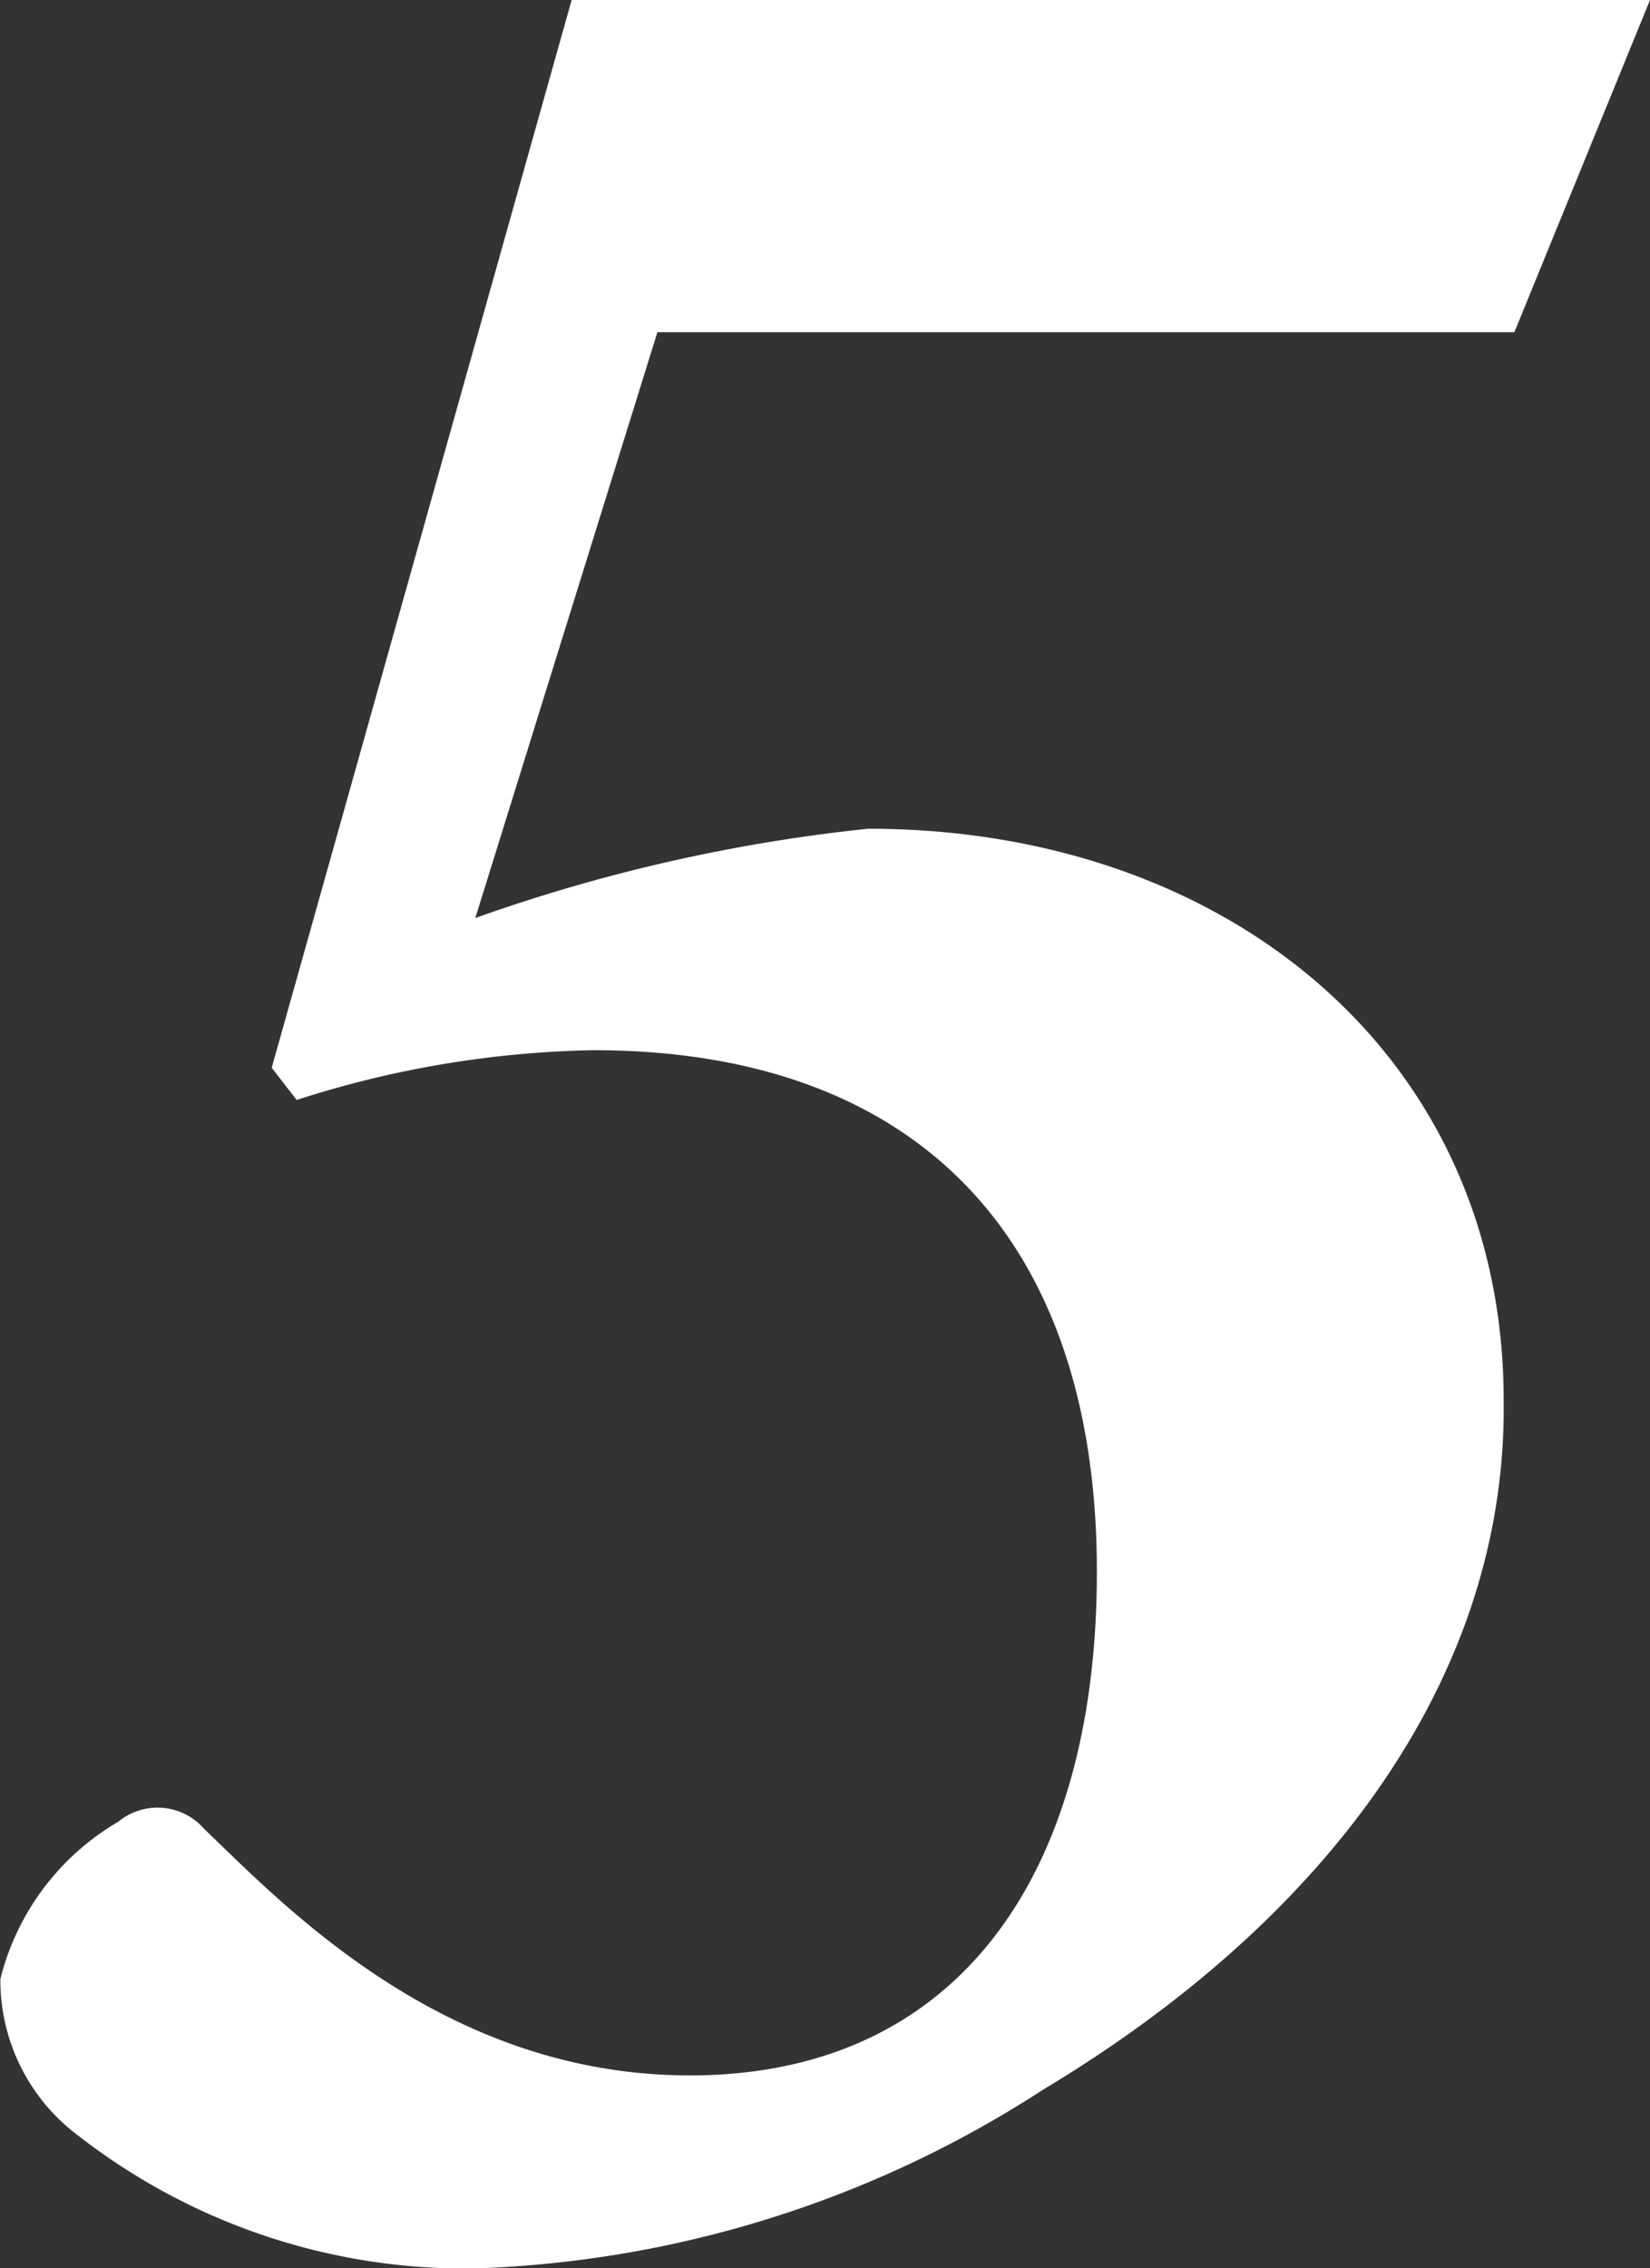
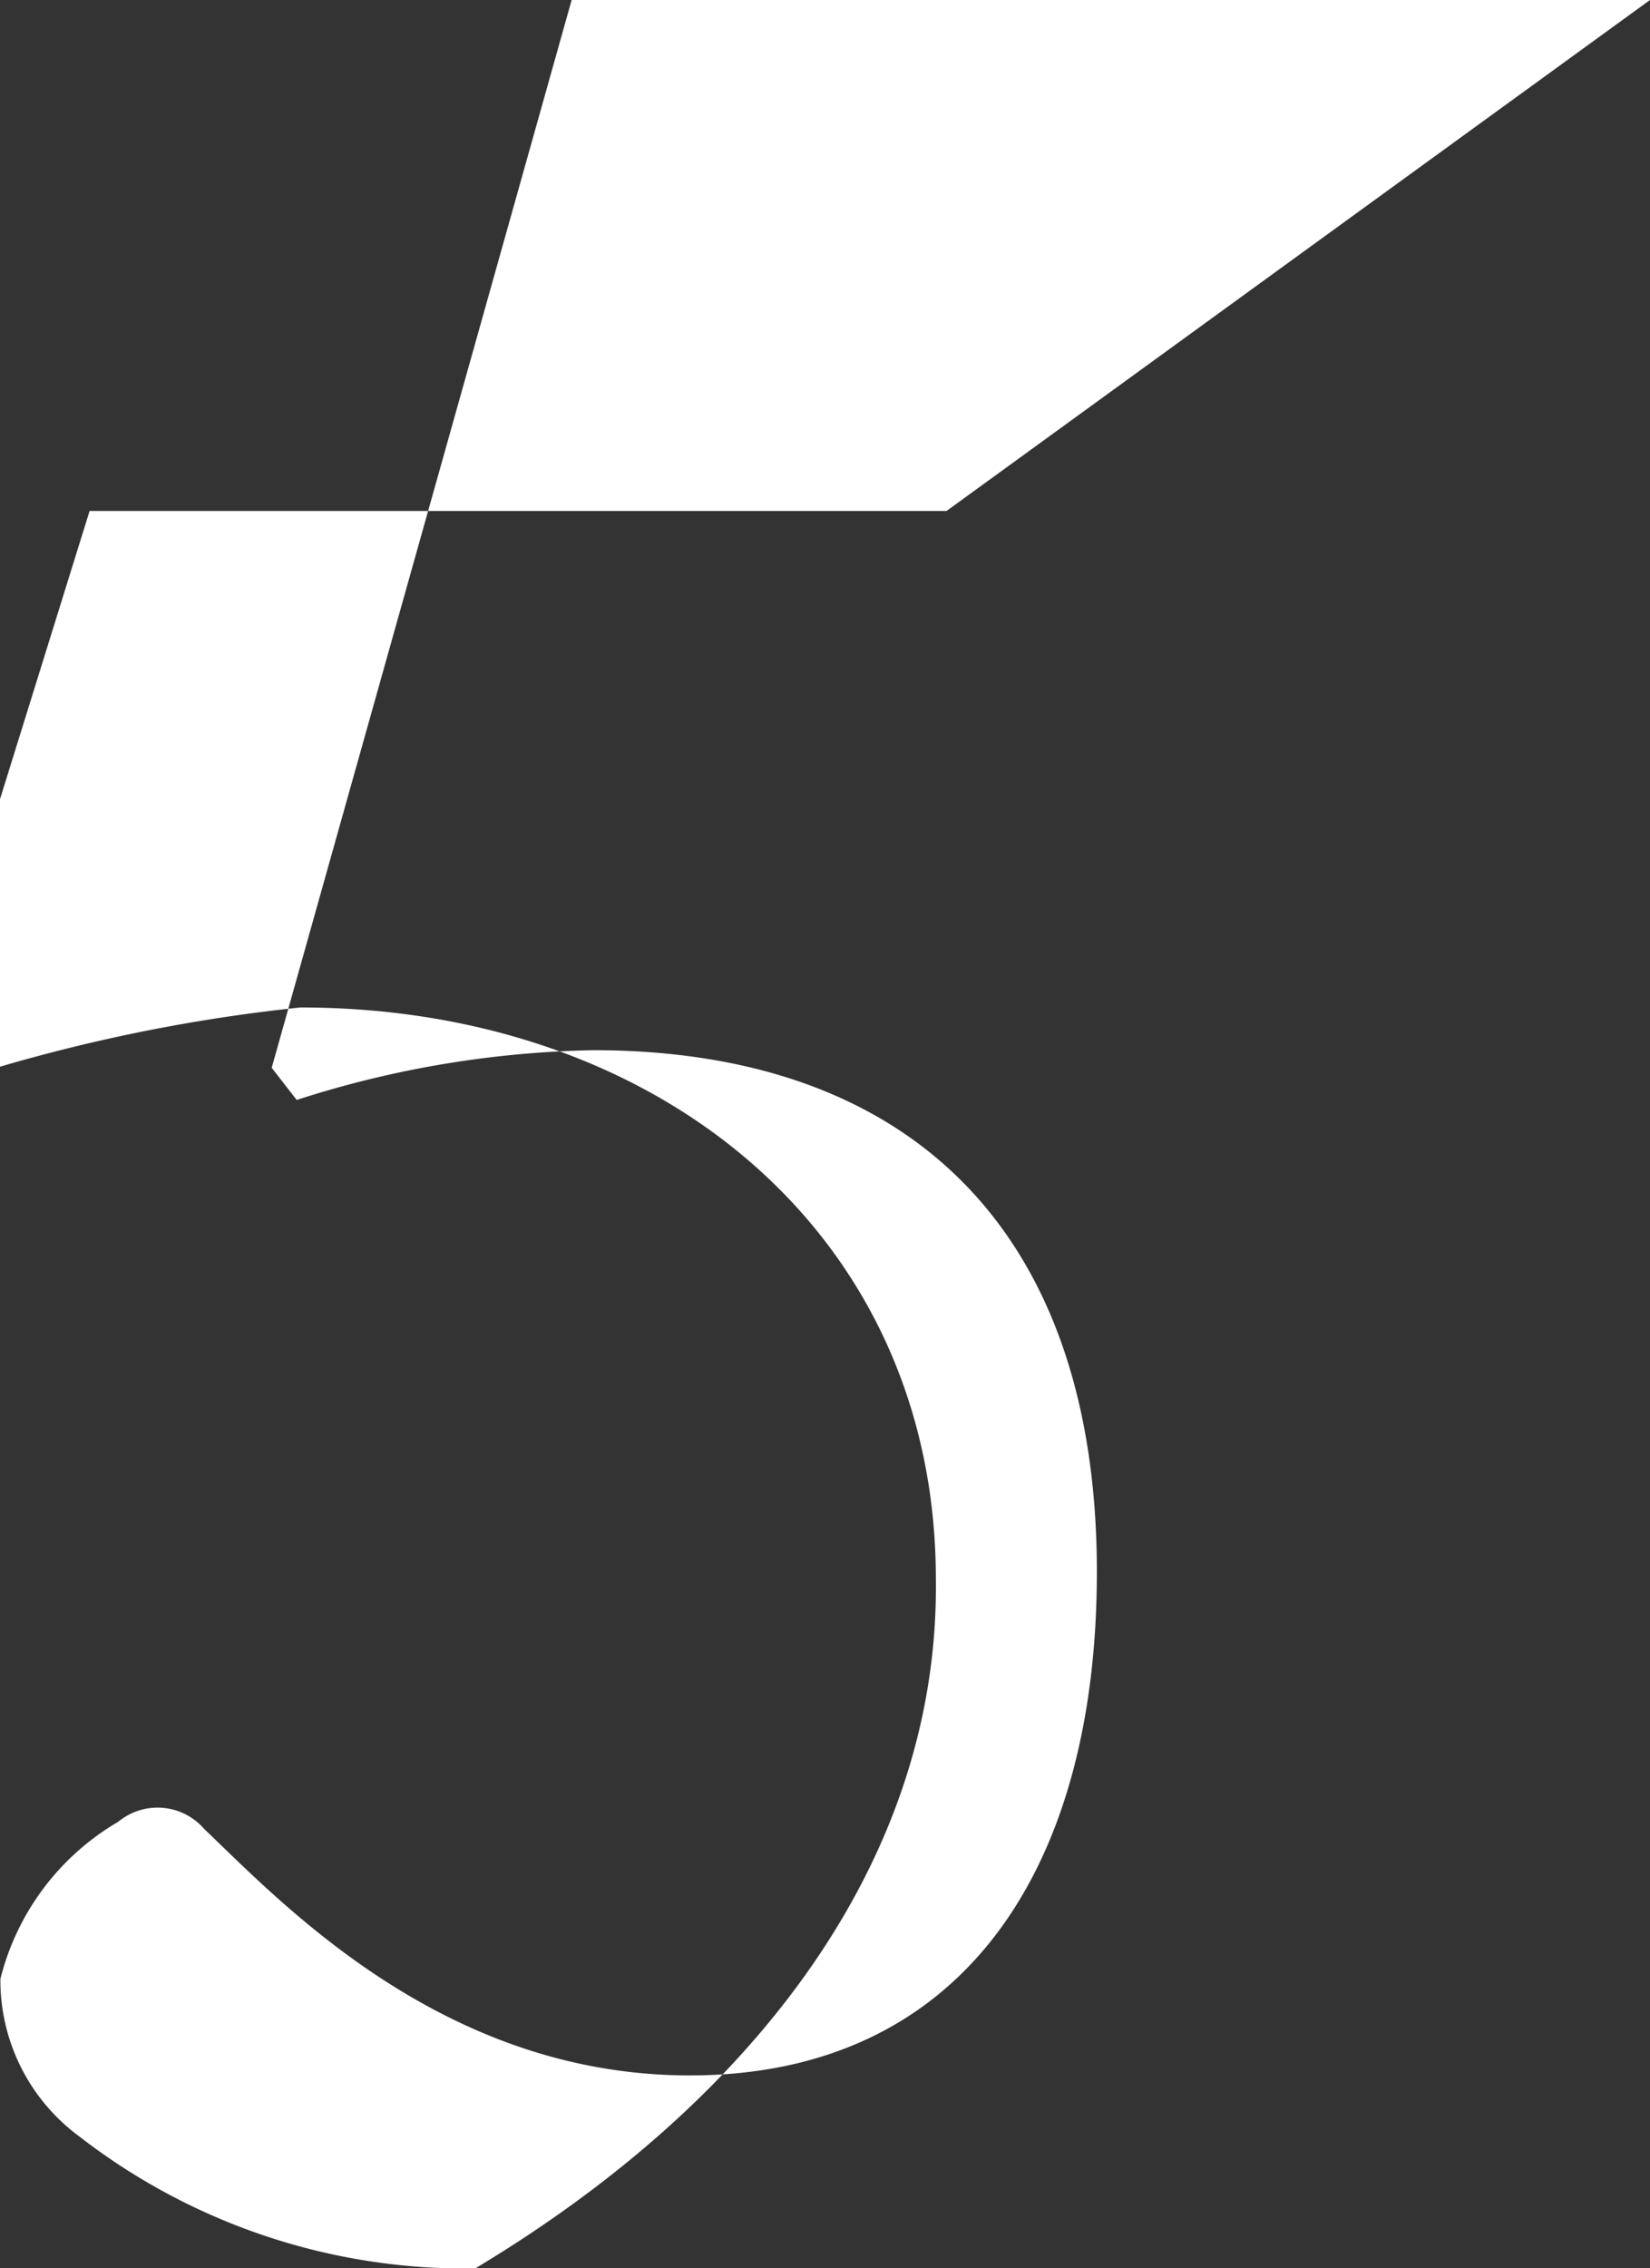
<svg xmlns="http://www.w3.org/2000/svg" width="24.953" height="34.29" viewBox="0 0 24.953 34.29">
  <rect x="0" y="0" width="24.953" height="34.29" fill="#333333" stroke="none" />
-   <path id="Path_729" data-name="Path 729" d="M12.879-33.642H-3.429L-7.965-17.5l.378.486A15.448,15.448,0,0,1-3.1-17.766c4.806,0,7.614,2.754,7.614,7.884,0,4.59-2.106,7.614-6.156,7.614-3.726,0-6.156-2.592-7.344-3.726a.933.933,0,0,0-1.3-.108,3.821,3.821,0,0,0-1.782,2.376A2.93,2.93,0,0,0-10.881-1.35a9.528,9.528,0,0,0,5.994,2A16.781,16.781,0,0,0,3.7-2.052c4.32-2.592,7.02-6.264,6.966-10.422,0-5.184-4.158-8.64-9.612-8.64a25.574,25.574,0,0,0-5.94,1.35l2.754-8.856h12.96Z" transform="translate(12.074 33.642)" fill="#fff" />
+   <path id="Path_729" data-name="Path 729" d="M12.879-33.642H-3.429L-7.965-17.5l.378.486A15.448,15.448,0,0,1-3.1-17.766c4.806,0,7.614,2.754,7.614,7.884,0,4.59-2.106,7.614-6.156,7.614-3.726,0-6.156-2.592-7.344-3.726a.933.933,0,0,0-1.3-.108,3.821,3.821,0,0,0-1.782,2.376A2.93,2.93,0,0,0-10.881-1.35a9.528,9.528,0,0,0,5.994,2c4.32-2.592,7.02-6.264,6.966-10.422,0-5.184-4.158-8.64-9.612-8.64a25.574,25.574,0,0,0-5.94,1.35l2.754-8.856h12.96Z" transform="translate(12.074 33.642)" fill="#fff" />
</svg>